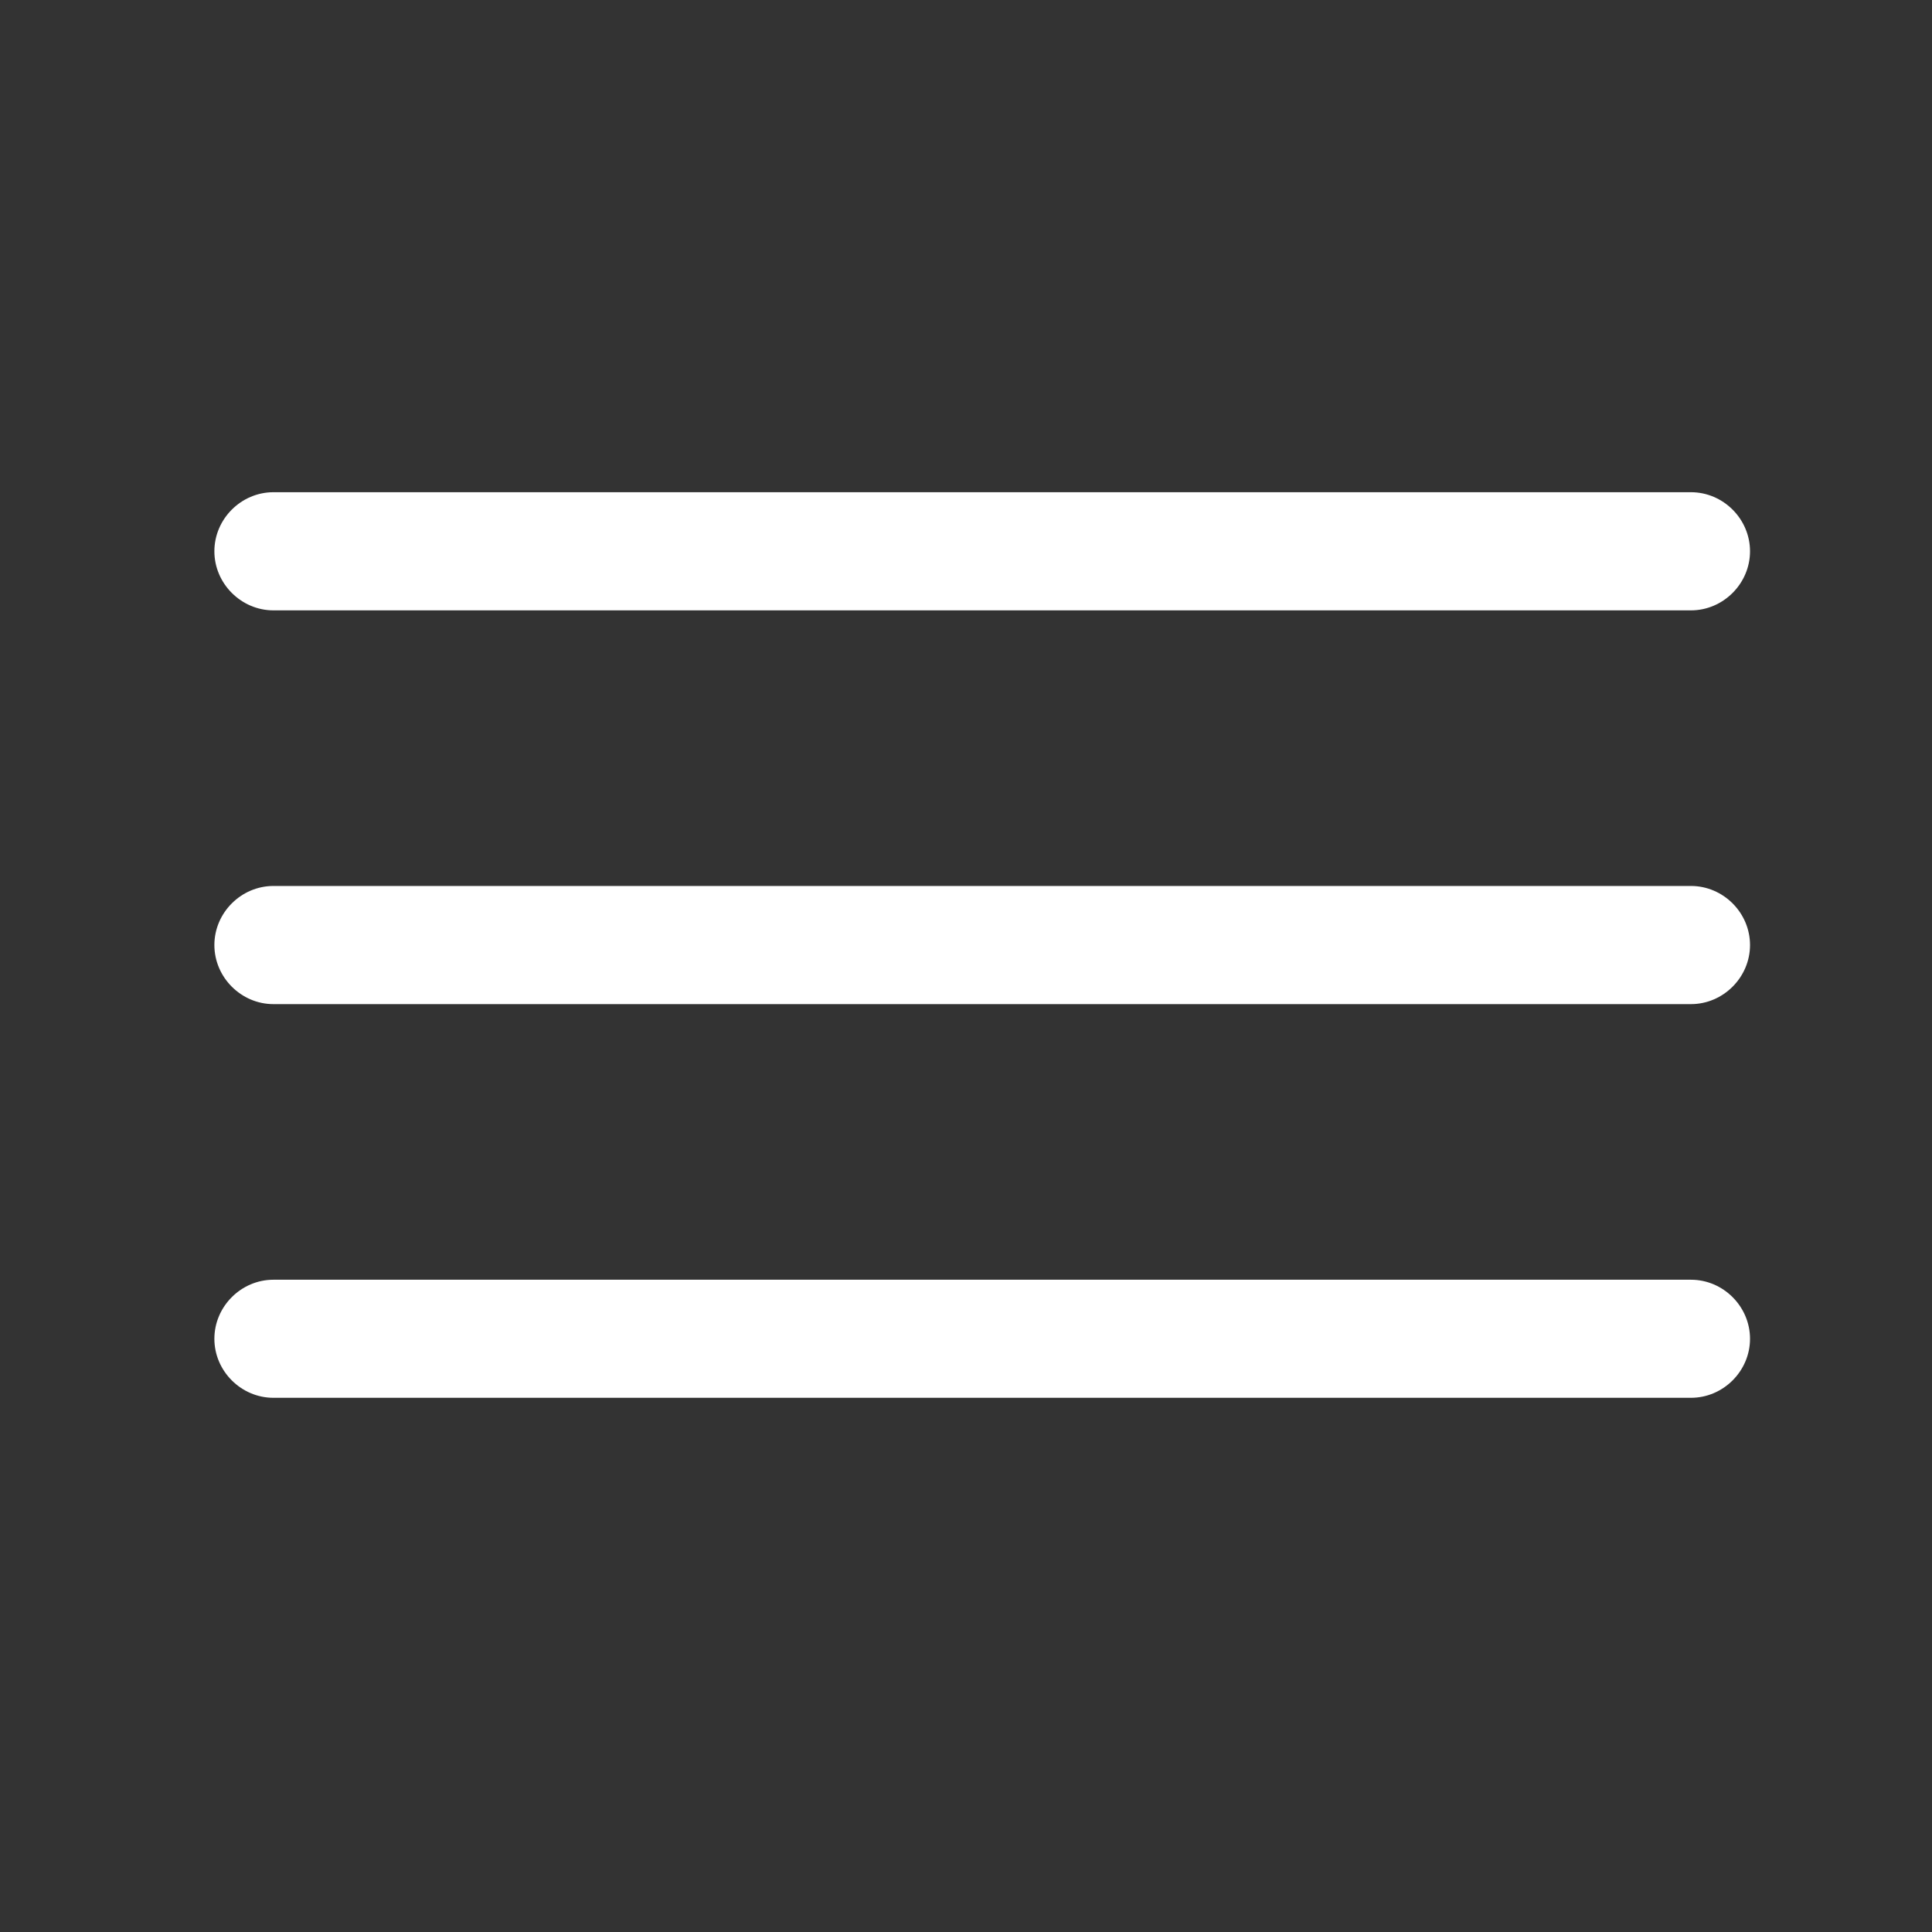
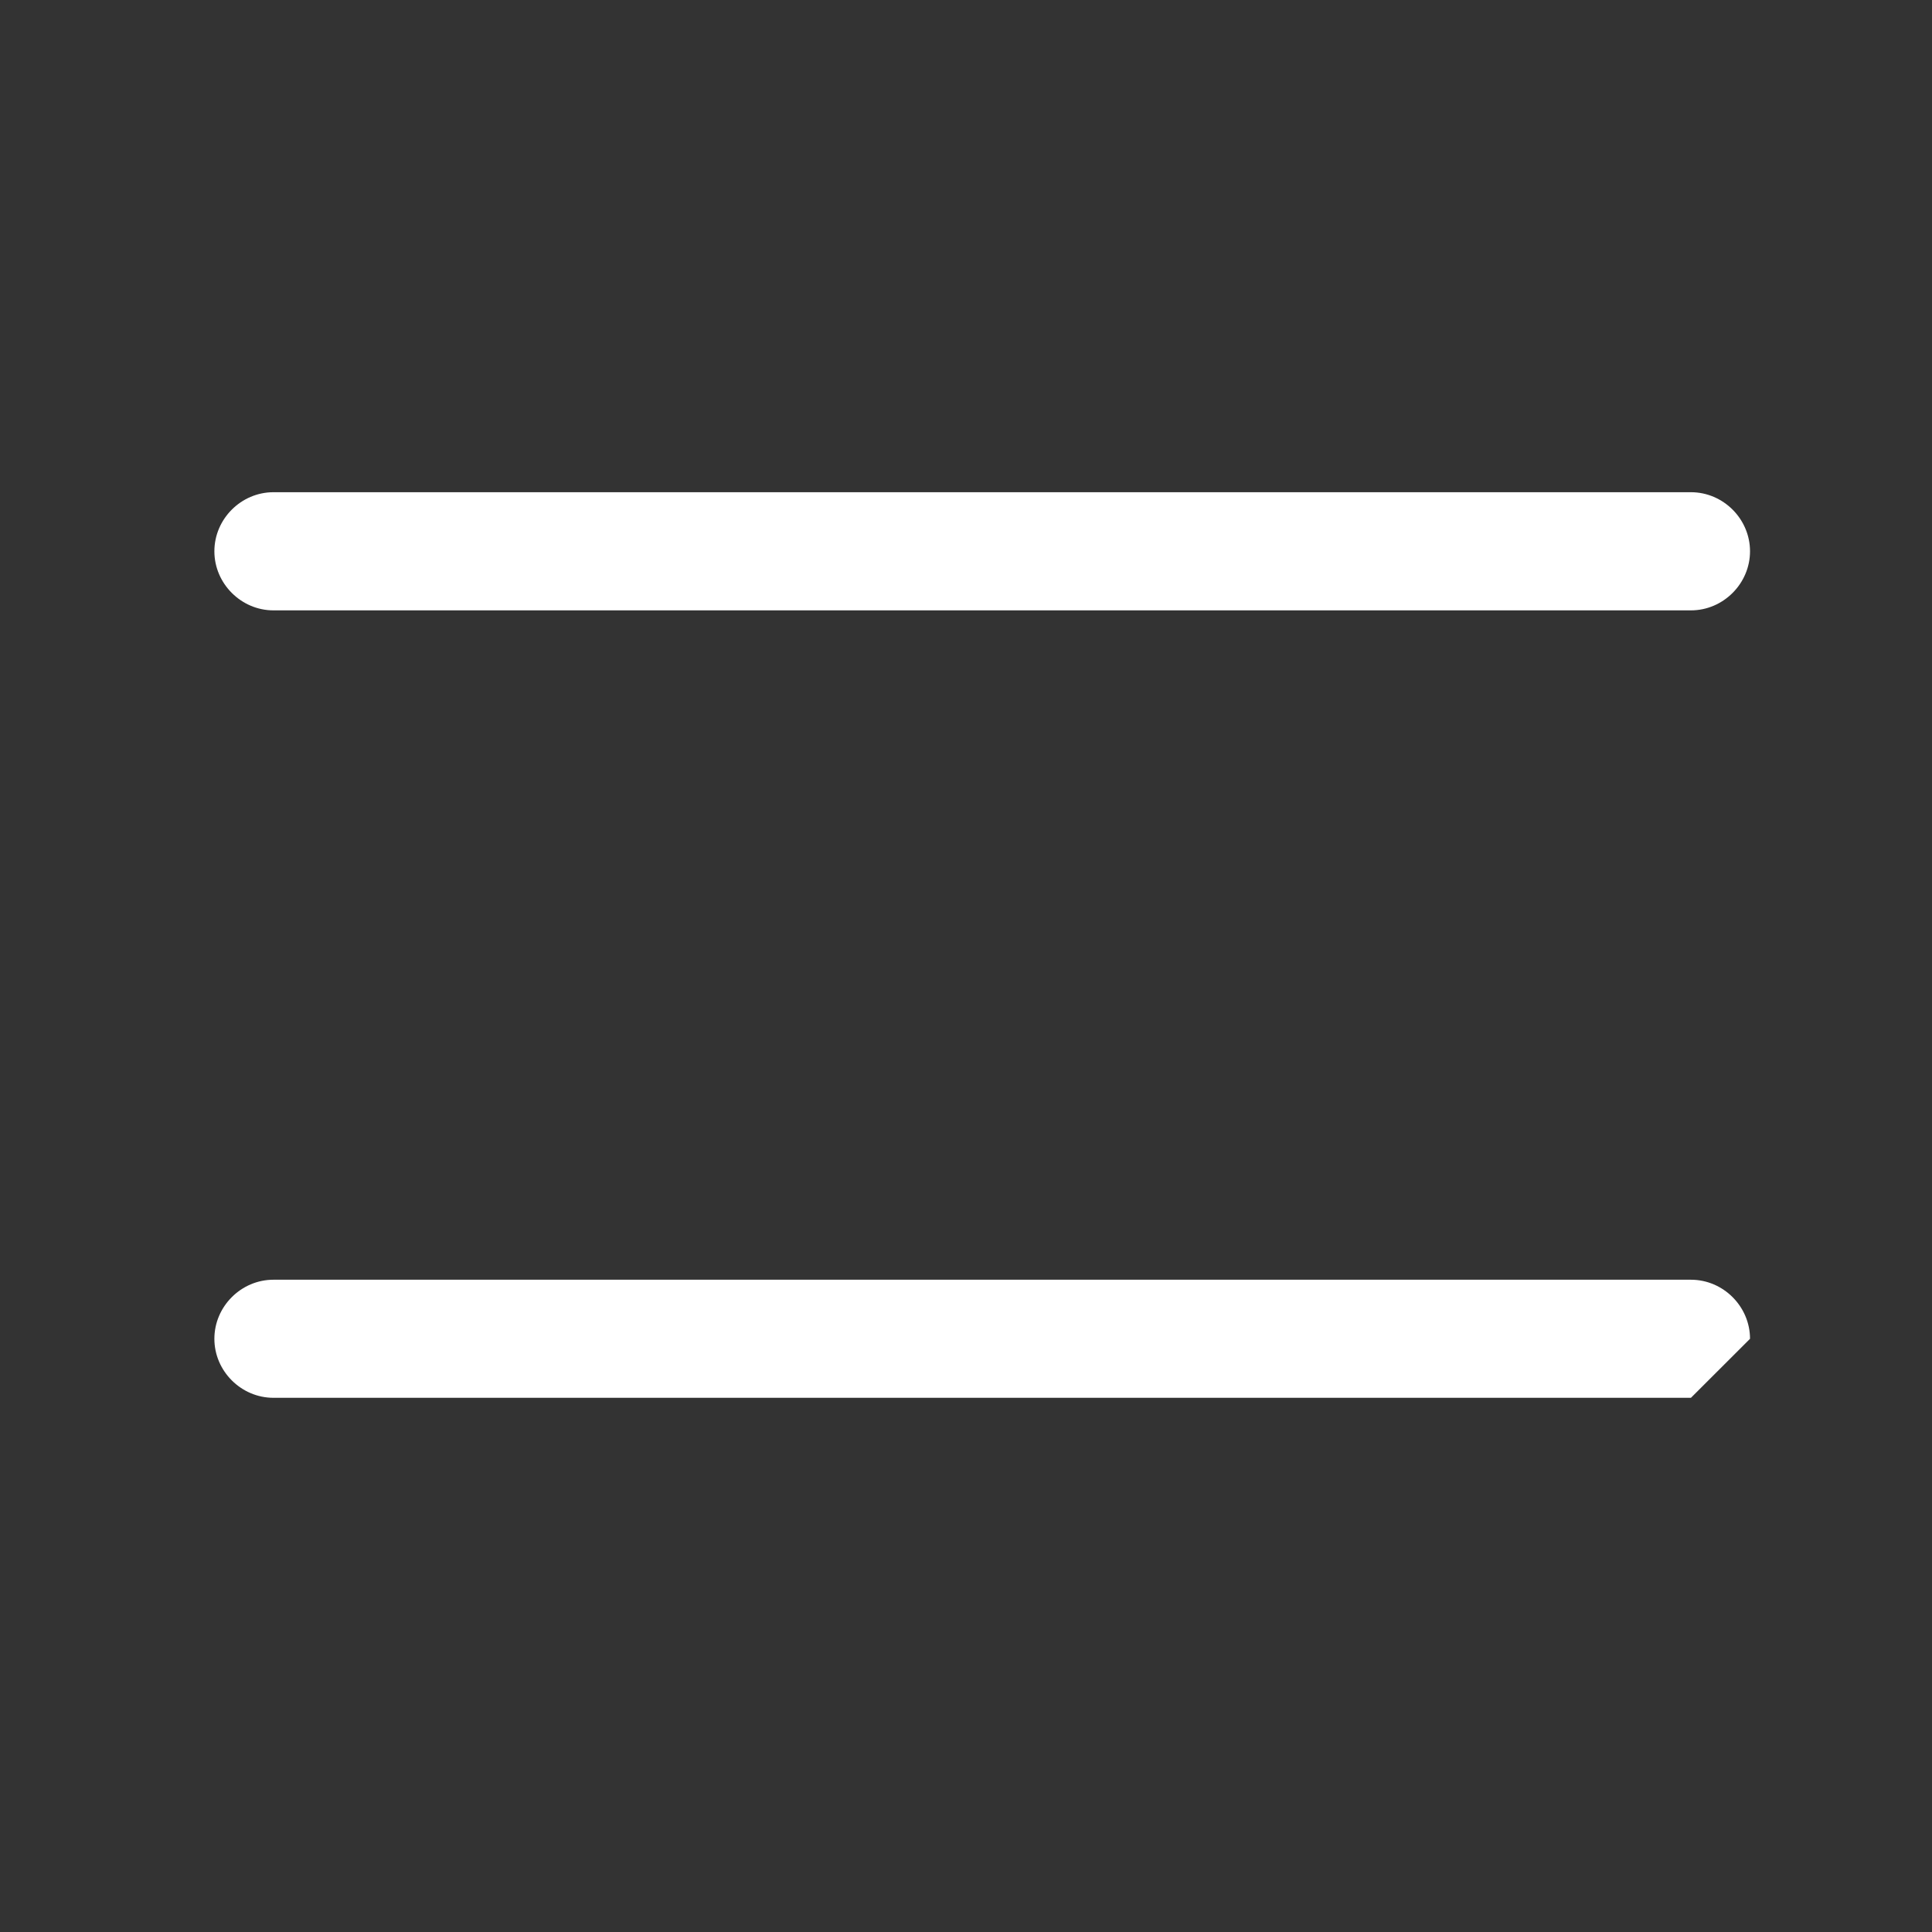
<svg xmlns="http://www.w3.org/2000/svg" width="26" height="26" viewBox="0 0 26 26" fill="none">
  <rect x="0" y="0" width="26" height="26" fill="#333333" stroke="none" />
  <path d="M22.756 8.214H3.68C3.245 8.214 2.885 7.853 2.885 7.419C2.885 6.984 3.245 6.624 3.68 6.624H22.756C23.191 6.624 23.551 6.984 23.551 7.419C23.551 7.853 23.191 8.214 22.756 8.214Z" fill="white" />
-   <path d="M22.756 13.513H3.68C3.245 13.513 2.885 13.152 2.885 12.718C2.885 12.283 3.245 11.923 3.68 11.923H22.756C23.191 11.923 23.551 12.283 23.551 12.718C23.551 13.152 23.191 13.513 22.756 13.513Z" fill="white" />
-   <path d="M22.756 18.811H3.68C3.245 18.811 2.885 18.451 2.885 18.017C2.885 17.582 3.245 17.222 3.68 17.222H22.756C23.191 17.222 23.551 17.582 23.551 18.017C23.551 18.451 23.191 18.811 22.756 18.811Z" fill="white" />
+   <path d="M22.756 18.811H3.68C3.245 18.811 2.885 18.451 2.885 18.017C2.885 17.582 3.245 17.222 3.68 17.222H22.756C23.191 17.222 23.551 17.582 23.551 18.017Z" fill="white" />
</svg>